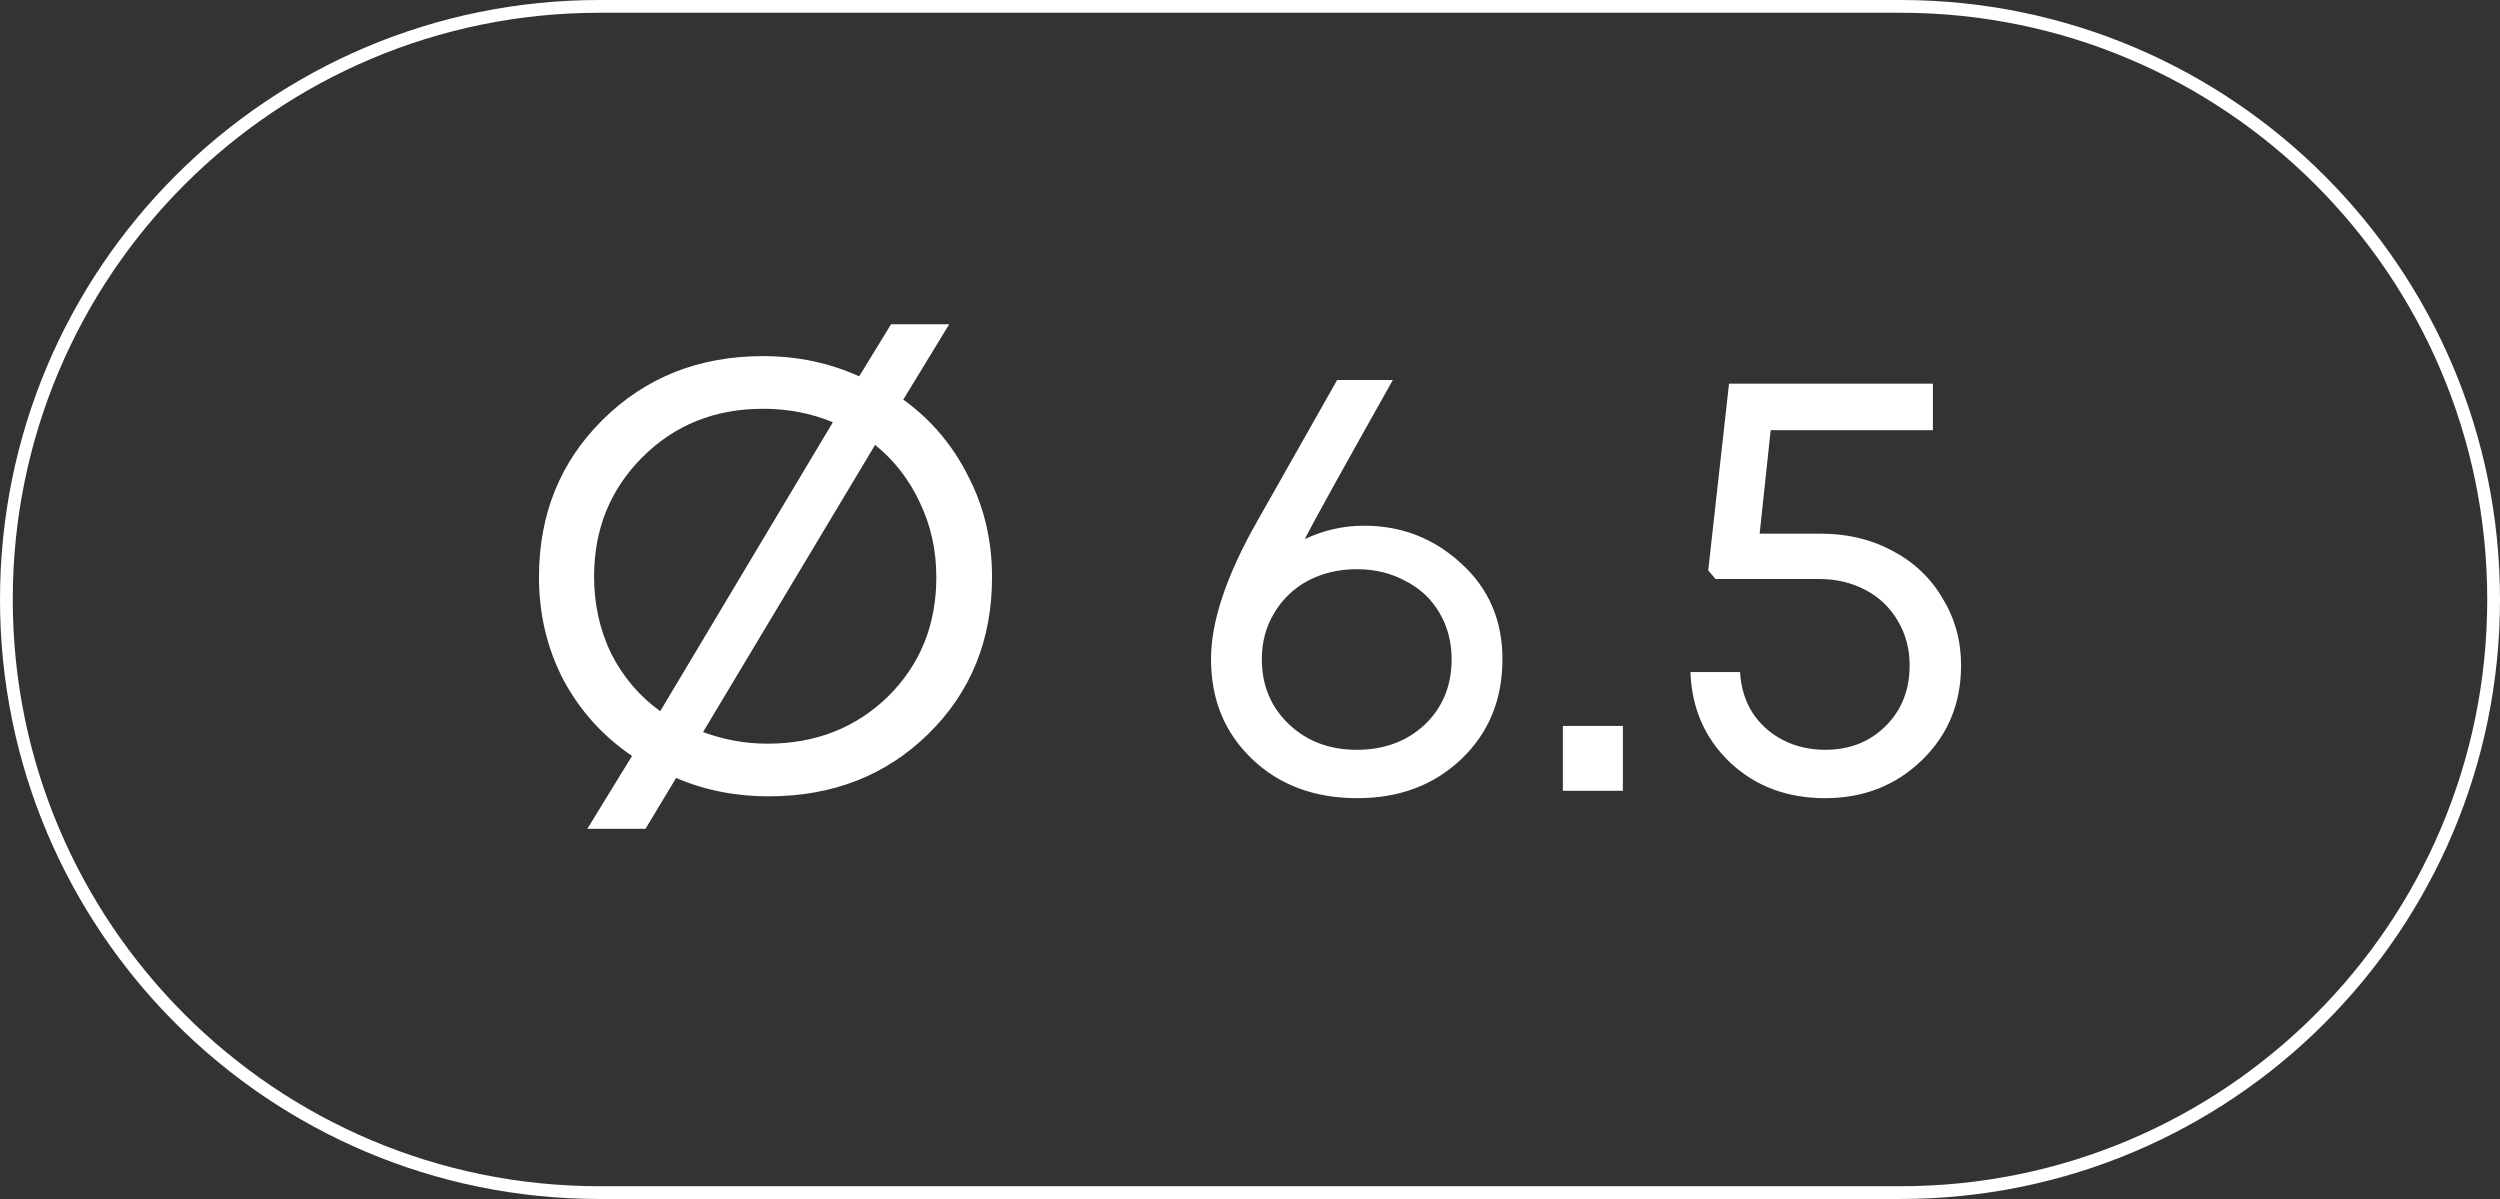
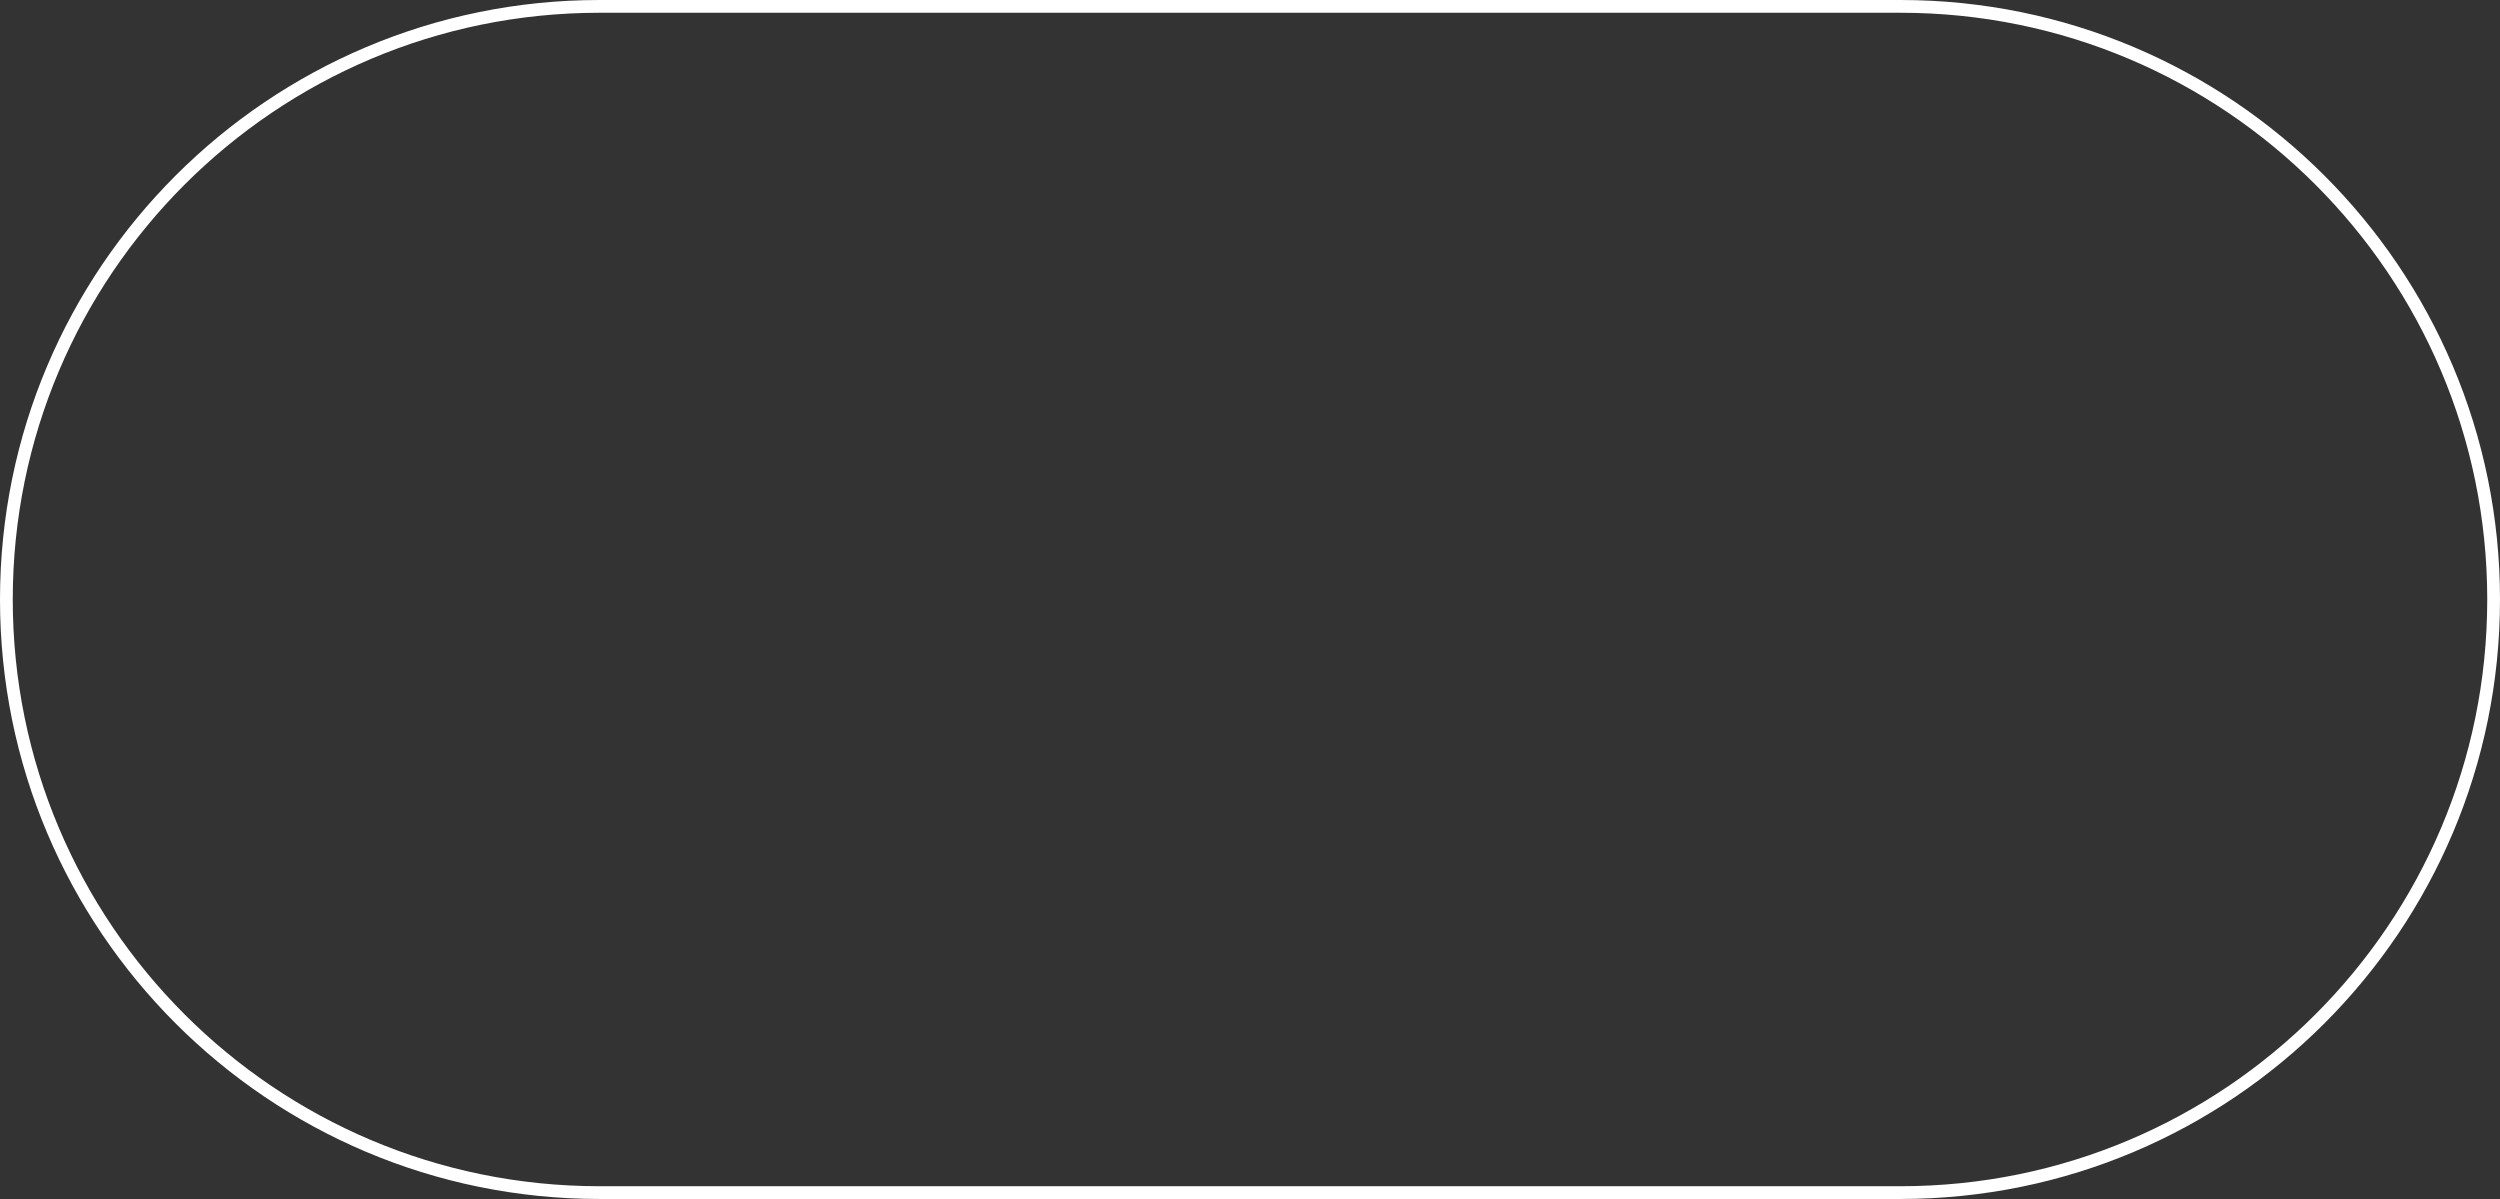
<svg xmlns="http://www.w3.org/2000/svg" width="98" height="47" viewBox="0 0 98 47" fill="none">
  <rect x="0" y="0" width="98" height="47" fill="#333333" stroke="none" />
  <path d="M0.25 23.5C0.25 10.659 10.659 0.25 23.5 0.25H74.5C87.341 0.25 97.75 10.659 97.75 23.5C97.75 36.341 87.341 46.75 74.5 46.75H23.5C10.659 46.75 0.25 36.341 0.25 23.5Z" stroke="white" stroke-width="0.5" />
-   <path d="M35.408 15.664C36.496 16.448 37.344 17.448 37.952 18.664C38.576 19.864 38.888 21.184 38.888 22.624C38.888 25.088 38.056 27.136 36.392 28.768C34.728 30.4 32.64 31.216 30.128 31.216C28.832 31.216 27.624 30.976 26.504 30.496L25.304 32.488H23.024L24.776 29.632C23.64 28.864 22.744 27.872 22.088 26.656C21.448 25.424 21.128 24.08 21.128 22.624C21.128 20.16 21.96 18.104 23.624 16.456C25.304 14.792 27.4 13.96 29.912 13.96C31.256 13.96 32.512 14.224 33.68 14.752L34.928 12.712H37.208L35.408 15.664ZM23.288 22.6C23.288 23.688 23.512 24.696 23.96 25.624C24.424 26.536 25.064 27.288 25.88 27.88L32.648 16.552C31.8 16.2 30.888 16.024 29.912 16.024C28.024 16.024 26.448 16.656 25.184 17.92C23.92 19.184 23.288 20.744 23.288 22.6ZM30.08 29.152C31.968 29.152 33.544 28.536 34.808 27.304C36.072 26.056 36.704 24.496 36.704 22.624C36.704 21.568 36.488 20.592 36.056 19.696C35.64 18.8 35.056 18.048 34.304 17.44L27.56 28.696C28.376 29 29.216 29.152 30.08 29.152ZM53.472 20.608C54.944 20.608 56.216 21.104 57.288 22.096C58.36 23.072 58.896 24.32 58.896 25.84C58.896 27.424 58.36 28.728 57.288 29.752C56.216 30.776 54.856 31.288 53.208 31.288C51.528 31.288 50.152 30.776 49.08 29.752C48.008 28.728 47.472 27.424 47.472 25.84C47.472 24.384 48.056 22.616 49.224 20.536L52.416 14.896H54.6C52.664 18.336 51.512 20.416 51.144 21.136C51.88 20.784 52.656 20.608 53.472 20.608ZM50.52 28.384C51.224 29.056 52.112 29.392 53.184 29.392C54.256 29.392 55.144 29.064 55.848 28.408C56.552 27.736 56.904 26.88 56.904 25.84C56.904 25.168 56.744 24.56 56.424 24.016C56.104 23.472 55.656 23.056 55.08 22.768C54.52 22.464 53.888 22.312 53.184 22.312C52.48 22.312 51.84 22.464 51.264 22.768C50.704 23.072 50.264 23.496 49.944 24.04C49.624 24.568 49.464 25.168 49.464 25.84C49.464 26.864 49.816 27.712 50.52 28.384ZM61.265 31V28.456H63.617V31H61.265ZM71.378 20.92C72.418 20.92 73.354 21.144 74.186 21.592C75.034 22.04 75.69 22.664 76.154 23.464C76.634 24.248 76.874 25.12 76.874 26.08C76.874 27.568 76.362 28.808 75.338 29.8C74.314 30.792 73.05 31.288 71.546 31.288C70.058 31.288 68.818 30.824 67.826 29.896C66.834 28.952 66.314 27.768 66.266 26.344H68.21C68.242 26.936 68.402 27.464 68.69 27.928C68.994 28.392 69.394 28.752 69.89 29.008C70.386 29.264 70.938 29.392 71.546 29.392C72.506 29.392 73.298 29.08 73.922 28.456C74.546 27.832 74.858 27.04 74.858 26.08C74.858 25.44 74.706 24.864 74.402 24.352C74.098 23.824 73.674 23.416 73.13 23.128C72.586 22.84 71.978 22.696 71.306 22.696H67.25L66.962 22.36L67.778 15.04H75.77V16.864H69.41L68.978 20.92H71.378Z" fill="white" />
</svg>